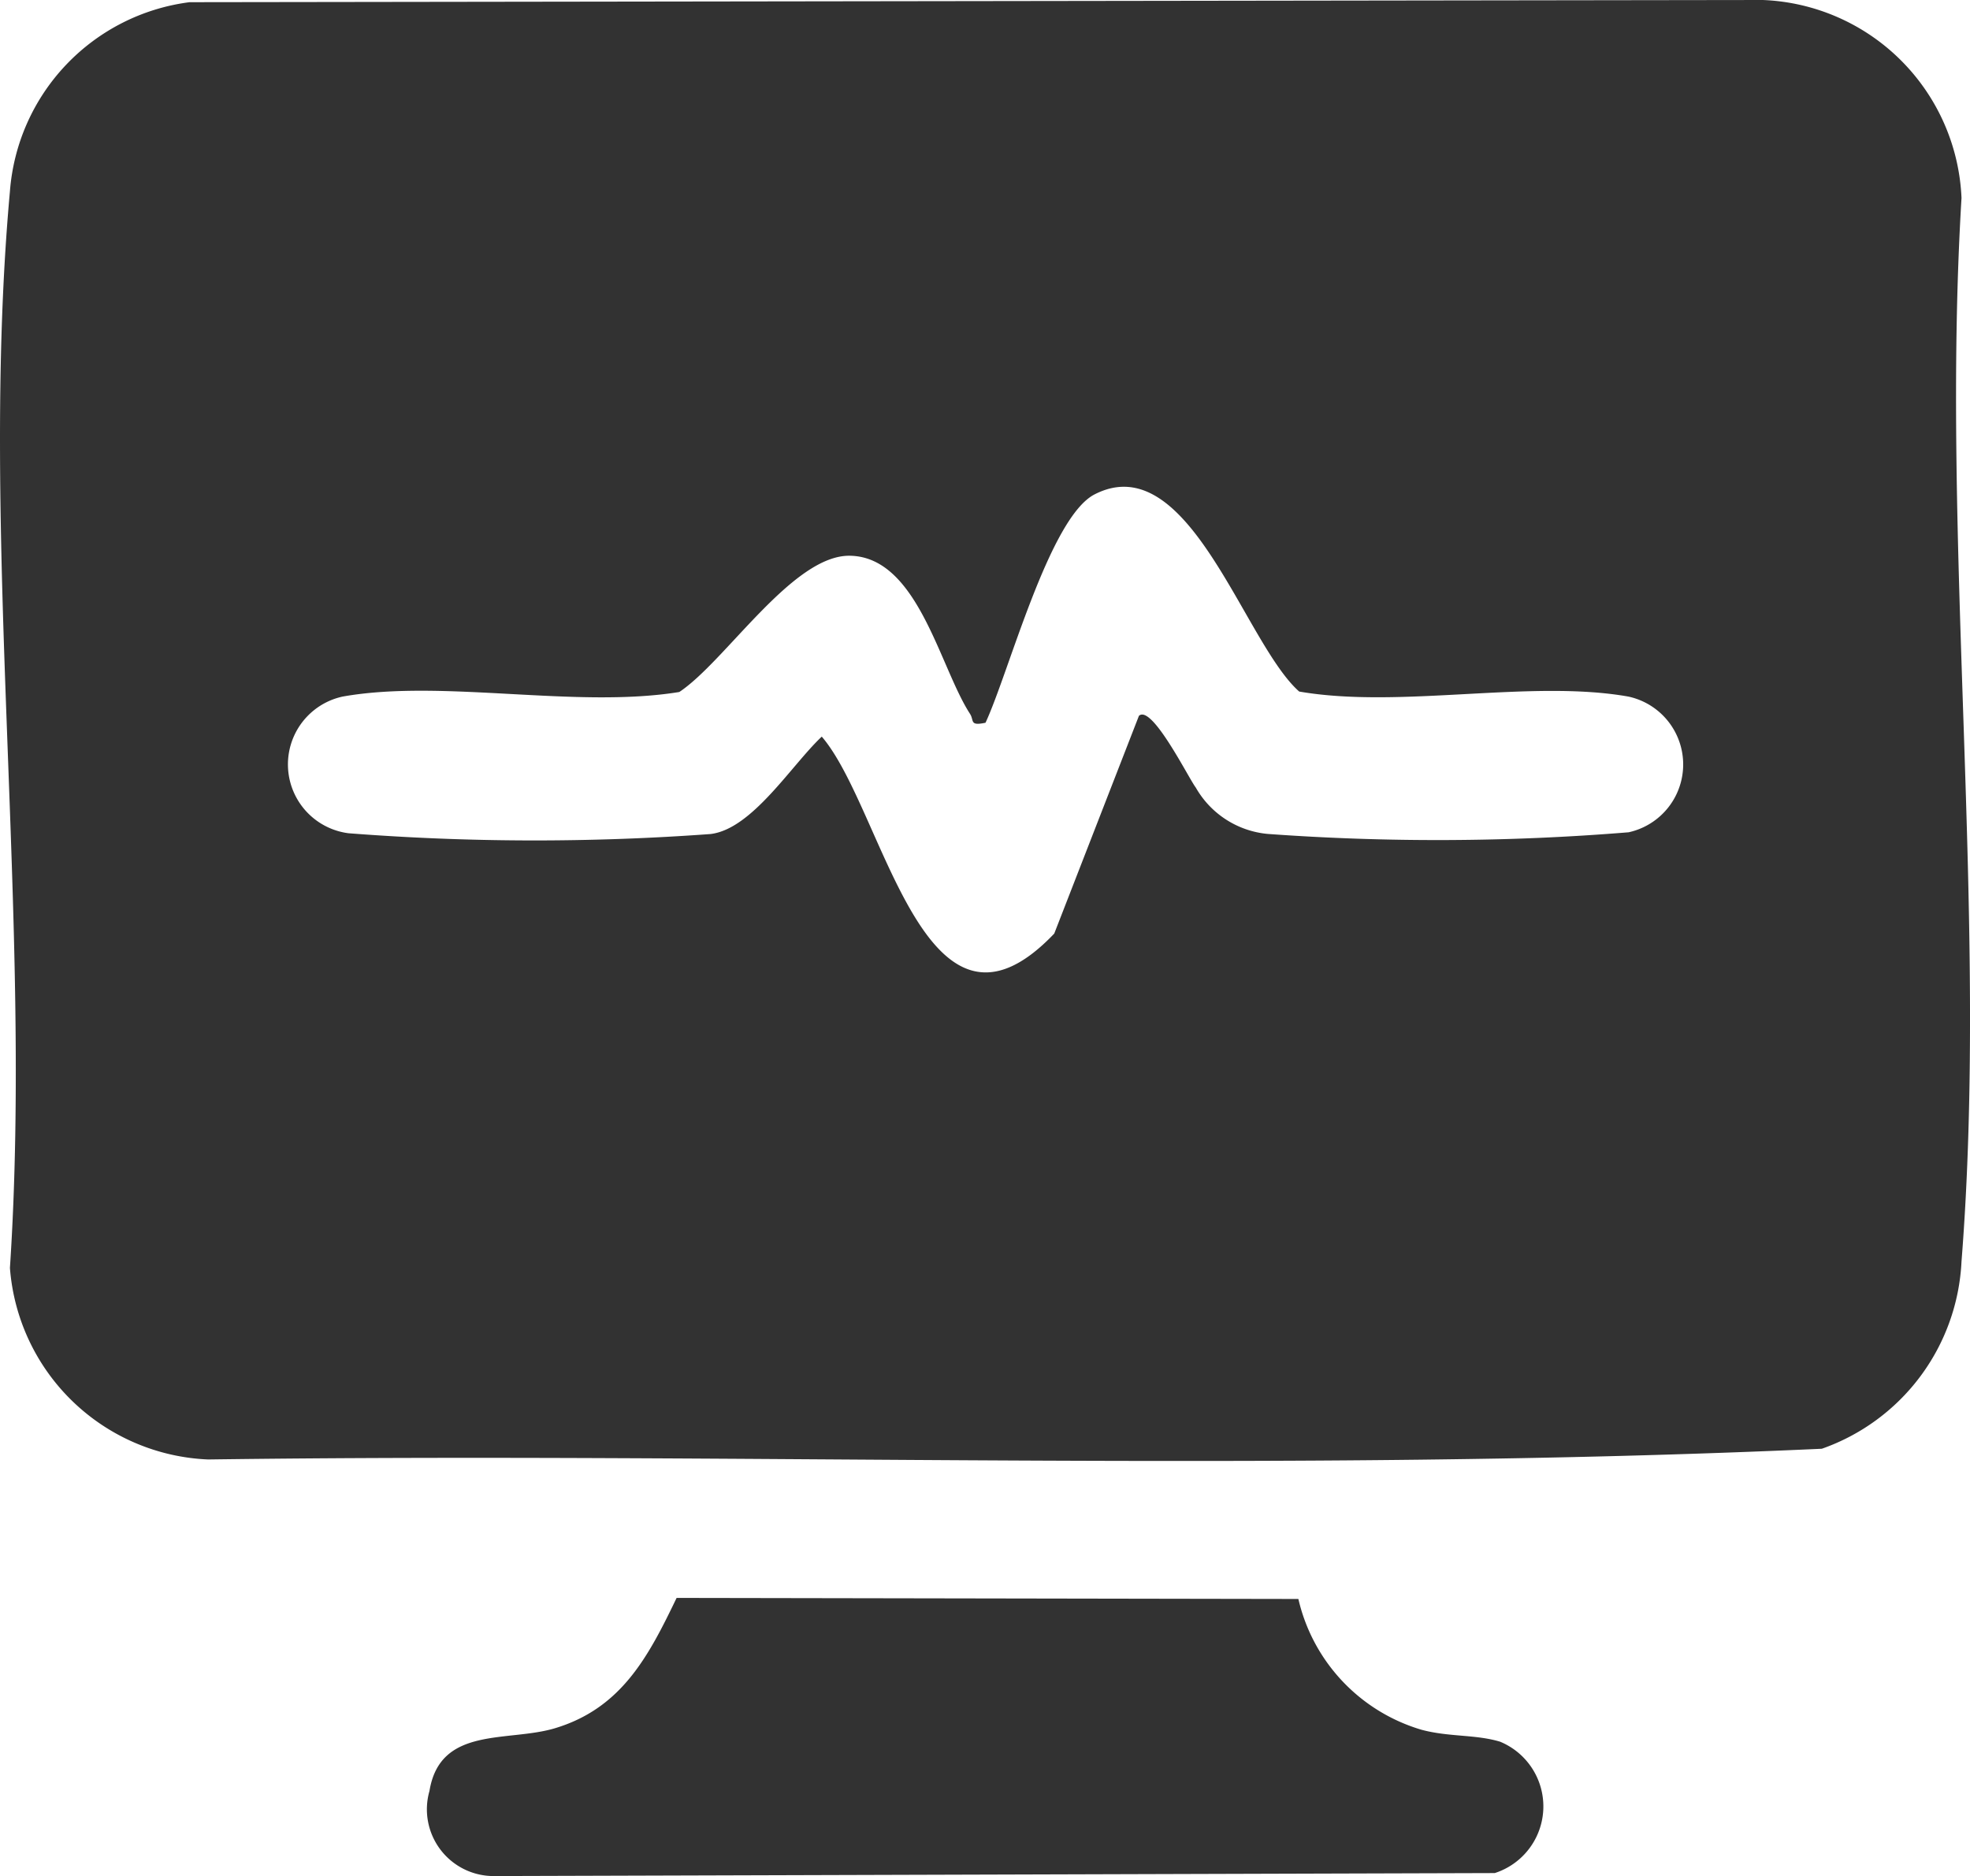
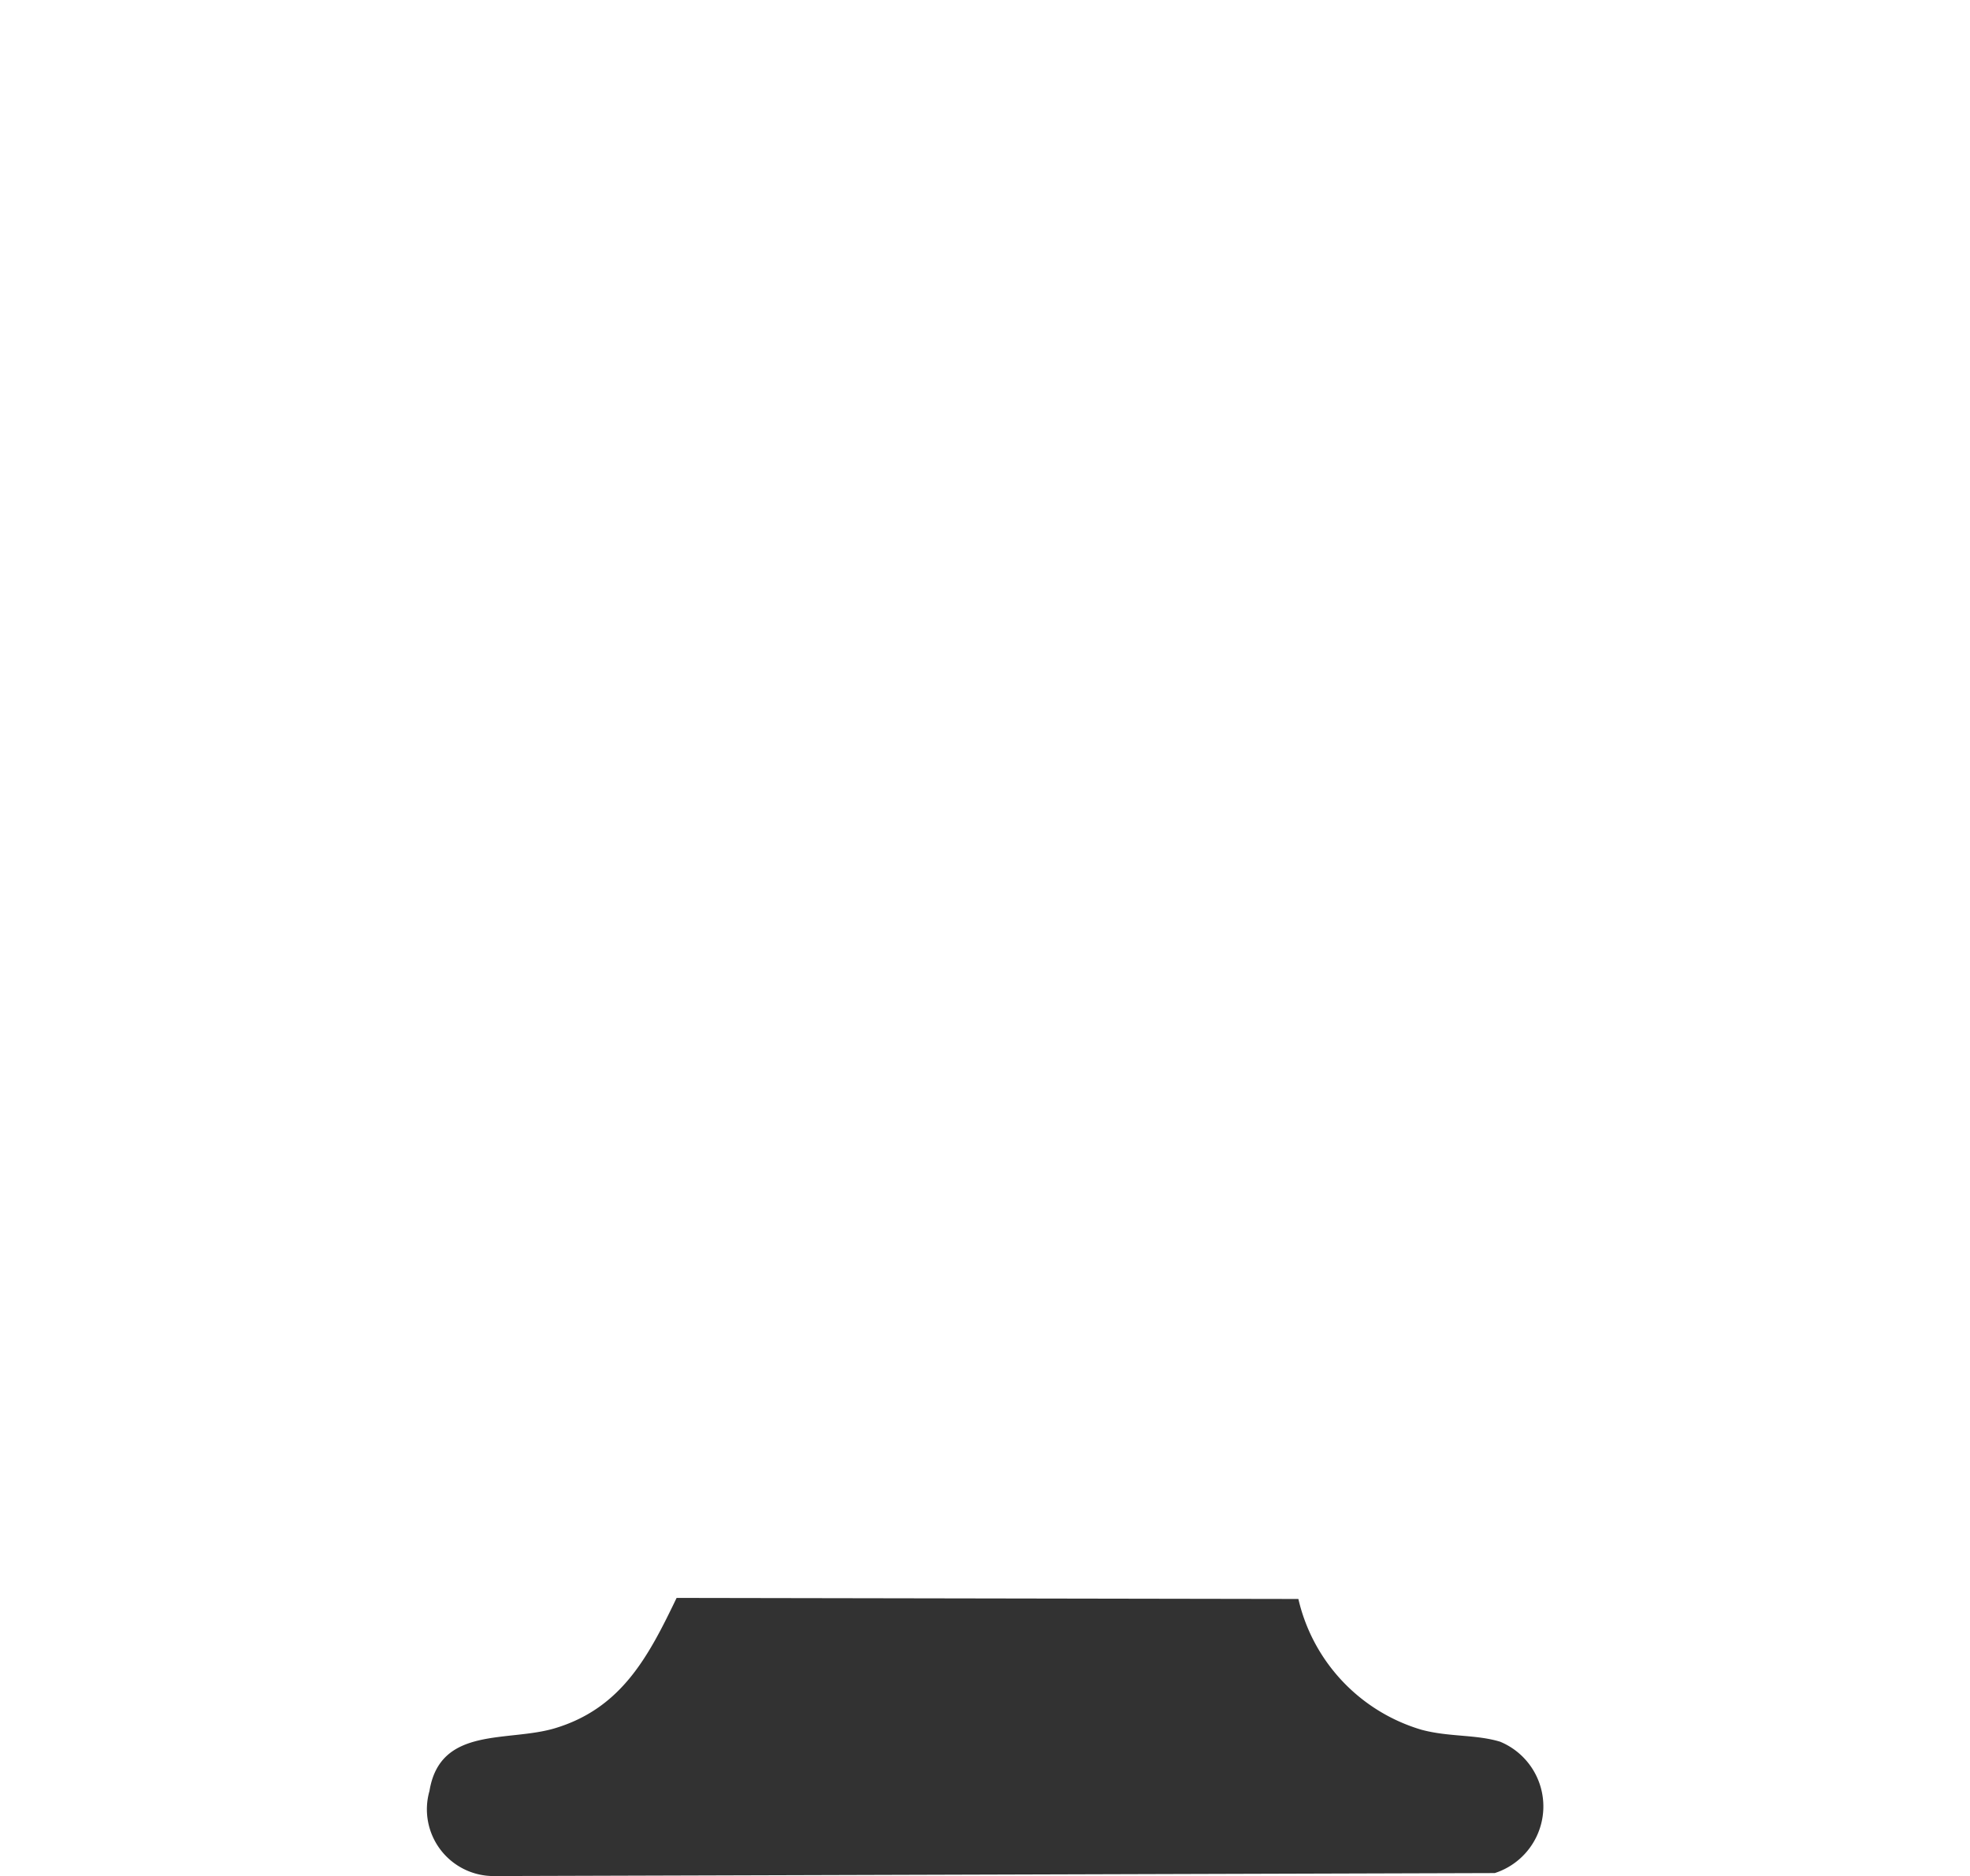
<svg xmlns="http://www.w3.org/2000/svg" width="57.326" height="54.6" viewBox="0 0 57.326 54.6">
  <defs>
    <clipPath id="clip-path">
      <rect id="Rectangle_3417" data-name="Rectangle 3417" width="57.326" height="54.6" fill="#323232" />
    </clipPath>
  </defs>
  <g id="Group_8773" data-name="Group 8773" transform="translate(0 0)">
    <g id="Group_8771" data-name="Group 8771" transform="translate(0 0)" clip-path="url(#clip-path)">
-       <path id="Path_40178" data-name="Path 40178" d="M5.514.064,51.3,0a6.025,6.025,0,0,1,5.779,5.762c-.609,10.051.787,21.006,0,30.95a6.084,6.084,0,0,1-4.065,5.451c-15.582.71-31.318.1-46.956.312A6.038,6.038,0,0,1,.289,36.9c.668-10.1-.905-21.374,0-31.333A6.009,6.009,0,0,1,5.514.064M33.142,20.833c.376-.345,1.447,1.819,1.655,2.088a2.692,2.692,0,0,0,2.095,1.349,68.393,68.393,0,0,0,10.5-.048,2.021,2.021,0,0,0,0-3.948c-2.839-.508-6.645.361-9.586-.148-1.609-1.421-3.209-7.15-5.956-5.737-1.315.676-2.493,5.188-3.172,6.645-.474.1-.324-.063-.452-.26-.889-1.372-1.518-4.575-3.5-4.6-1.664-.021-3.611,3.069-4.958,3.965-3,.491-6.912-.384-9.8.134a2.02,2.02,0,0,0,.173,3.977,70.2,70.2,0,0,0,10.533.023c1.214-.142,2.356-2.006,3.239-2.835,1.815,2.108,2.983,9.7,6.765,5.732Z" transform="translate(0 0)" fill="#323232" />
      <path id="Path_40179" data-name="Path 40179" d="M40.465,56.551a5.186,5.186,0,0,0,3.583,3.806c.8.215,1.576.132,2.288.348a2.038,2.038,0,0,1-.156,3.823l-29.117.087A1.942,1.942,0,0,1,15.18,62.14c.31-1.9,2.277-1.414,3.652-1.827,1.943-.584,2.726-2.1,3.54-3.793Z" transform="translate(-2.683 -10.016)" fill="#323232" />
    </g>
  </g>
</svg>